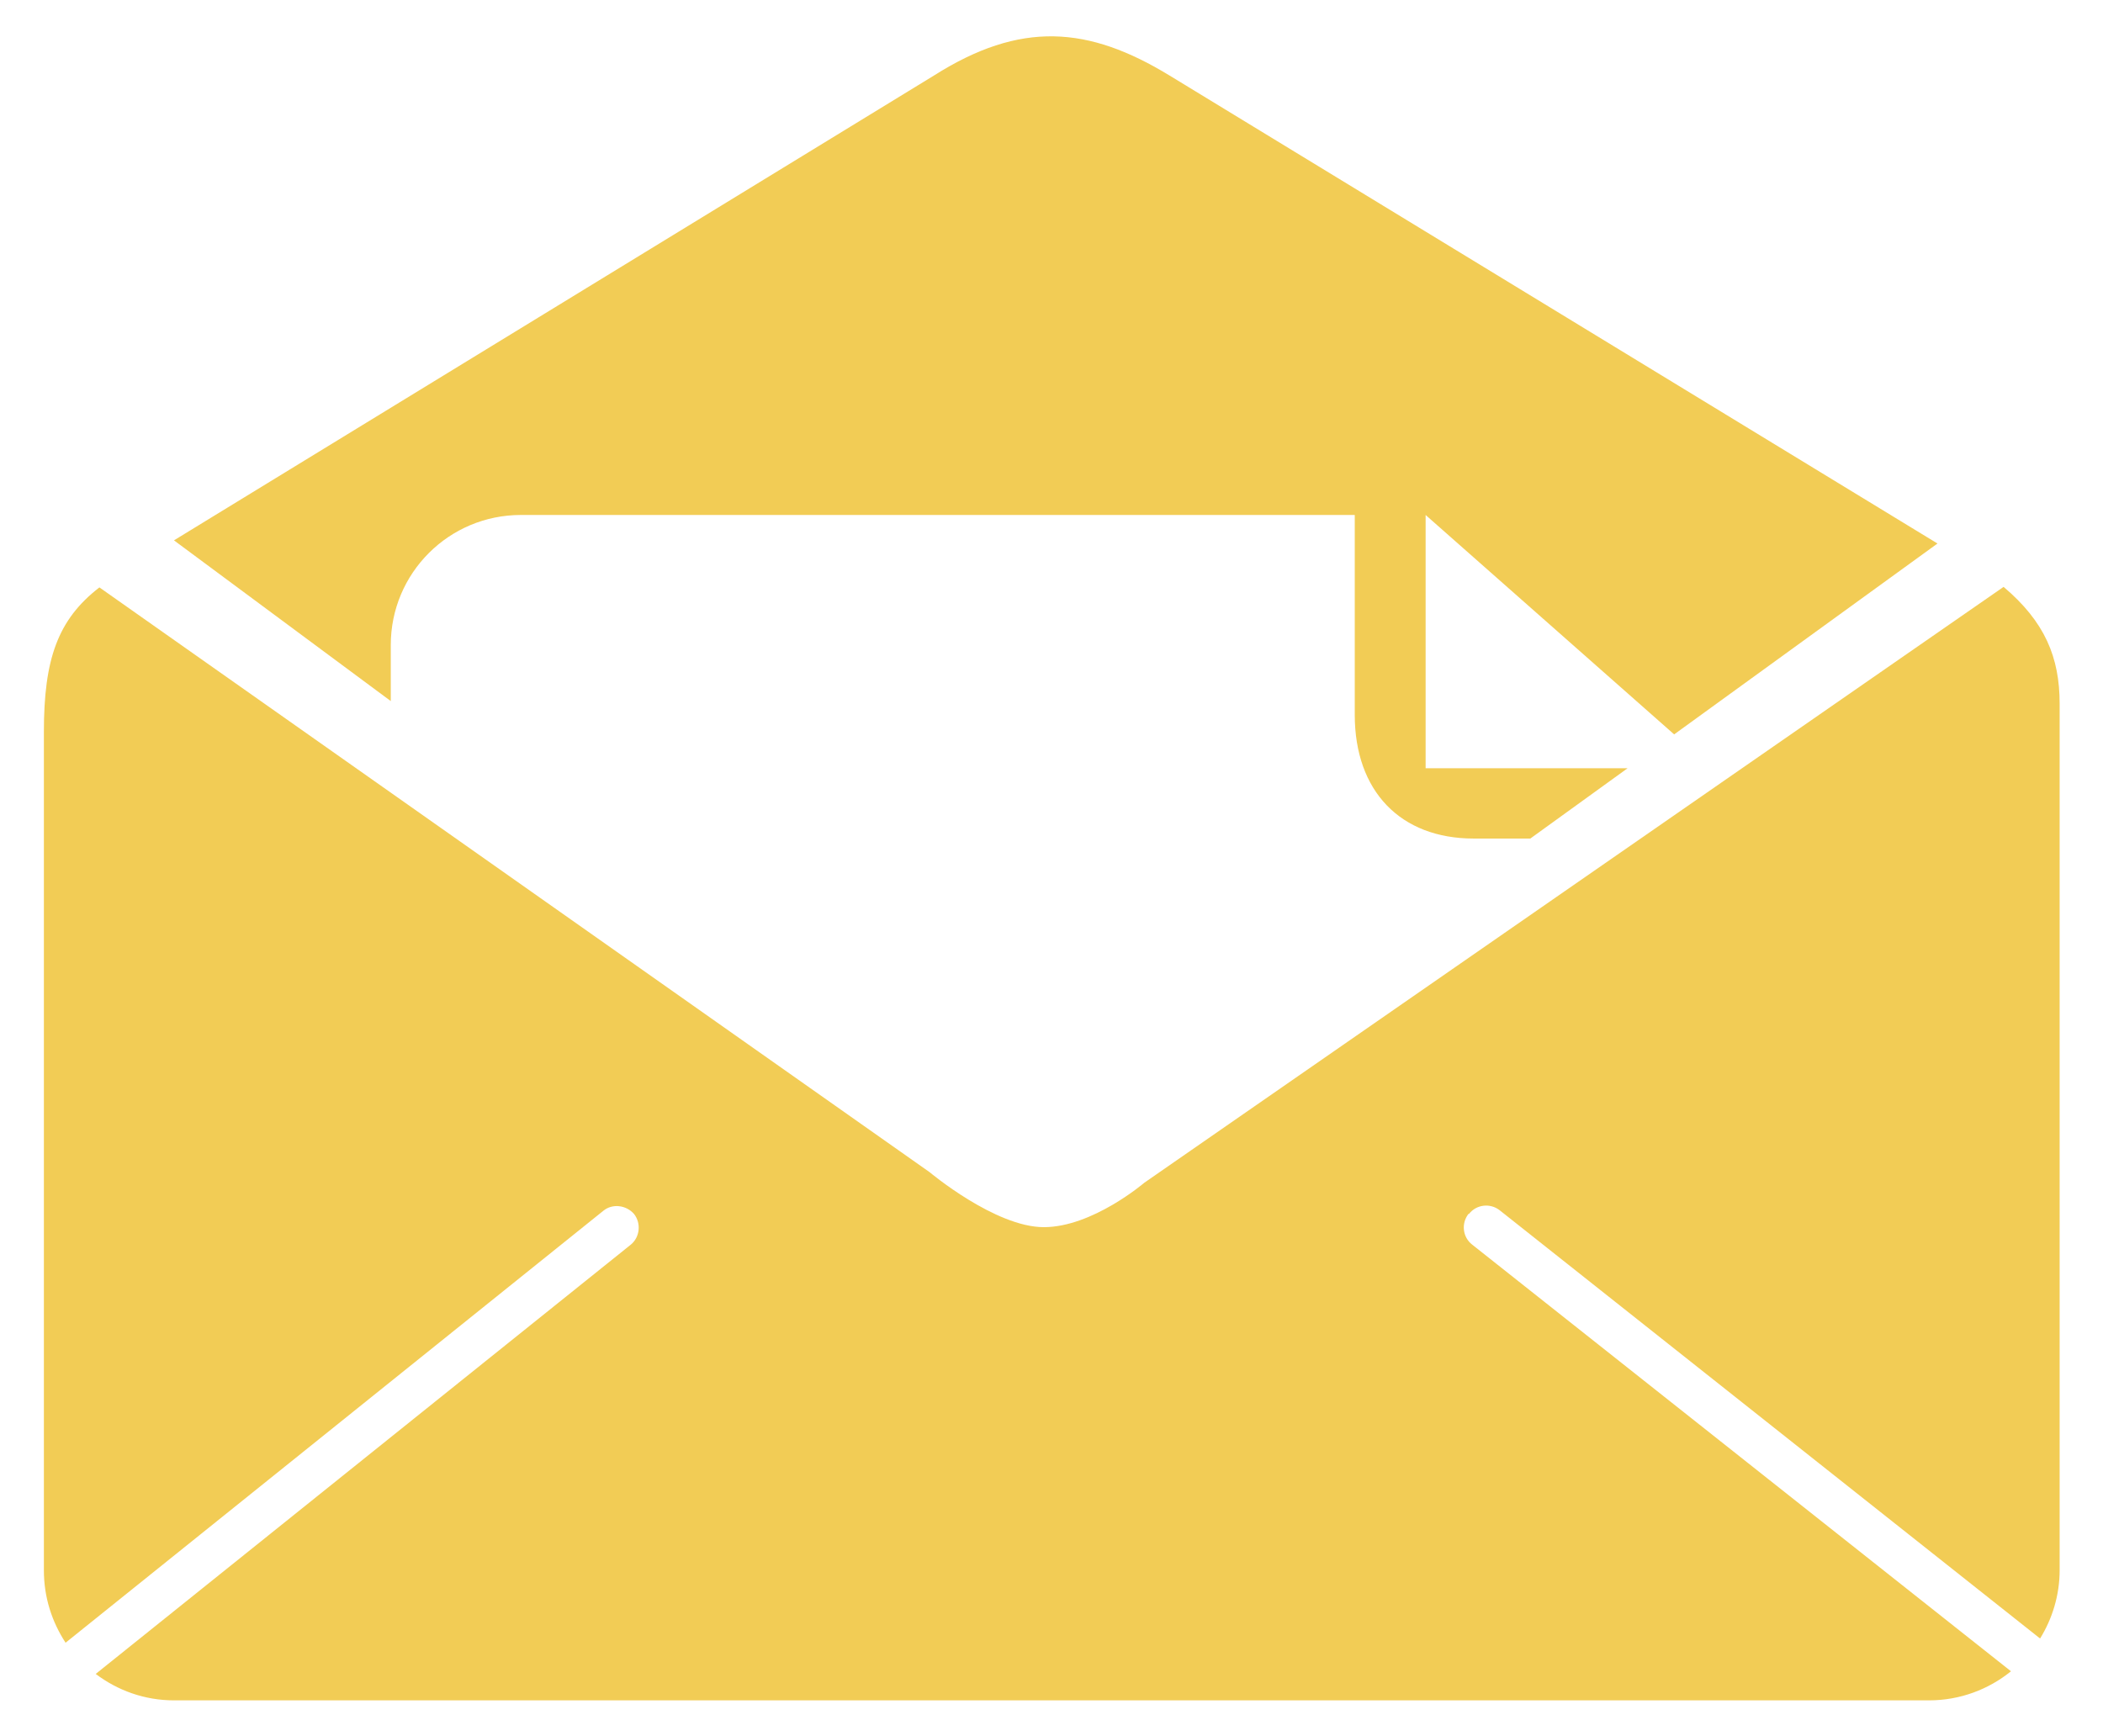
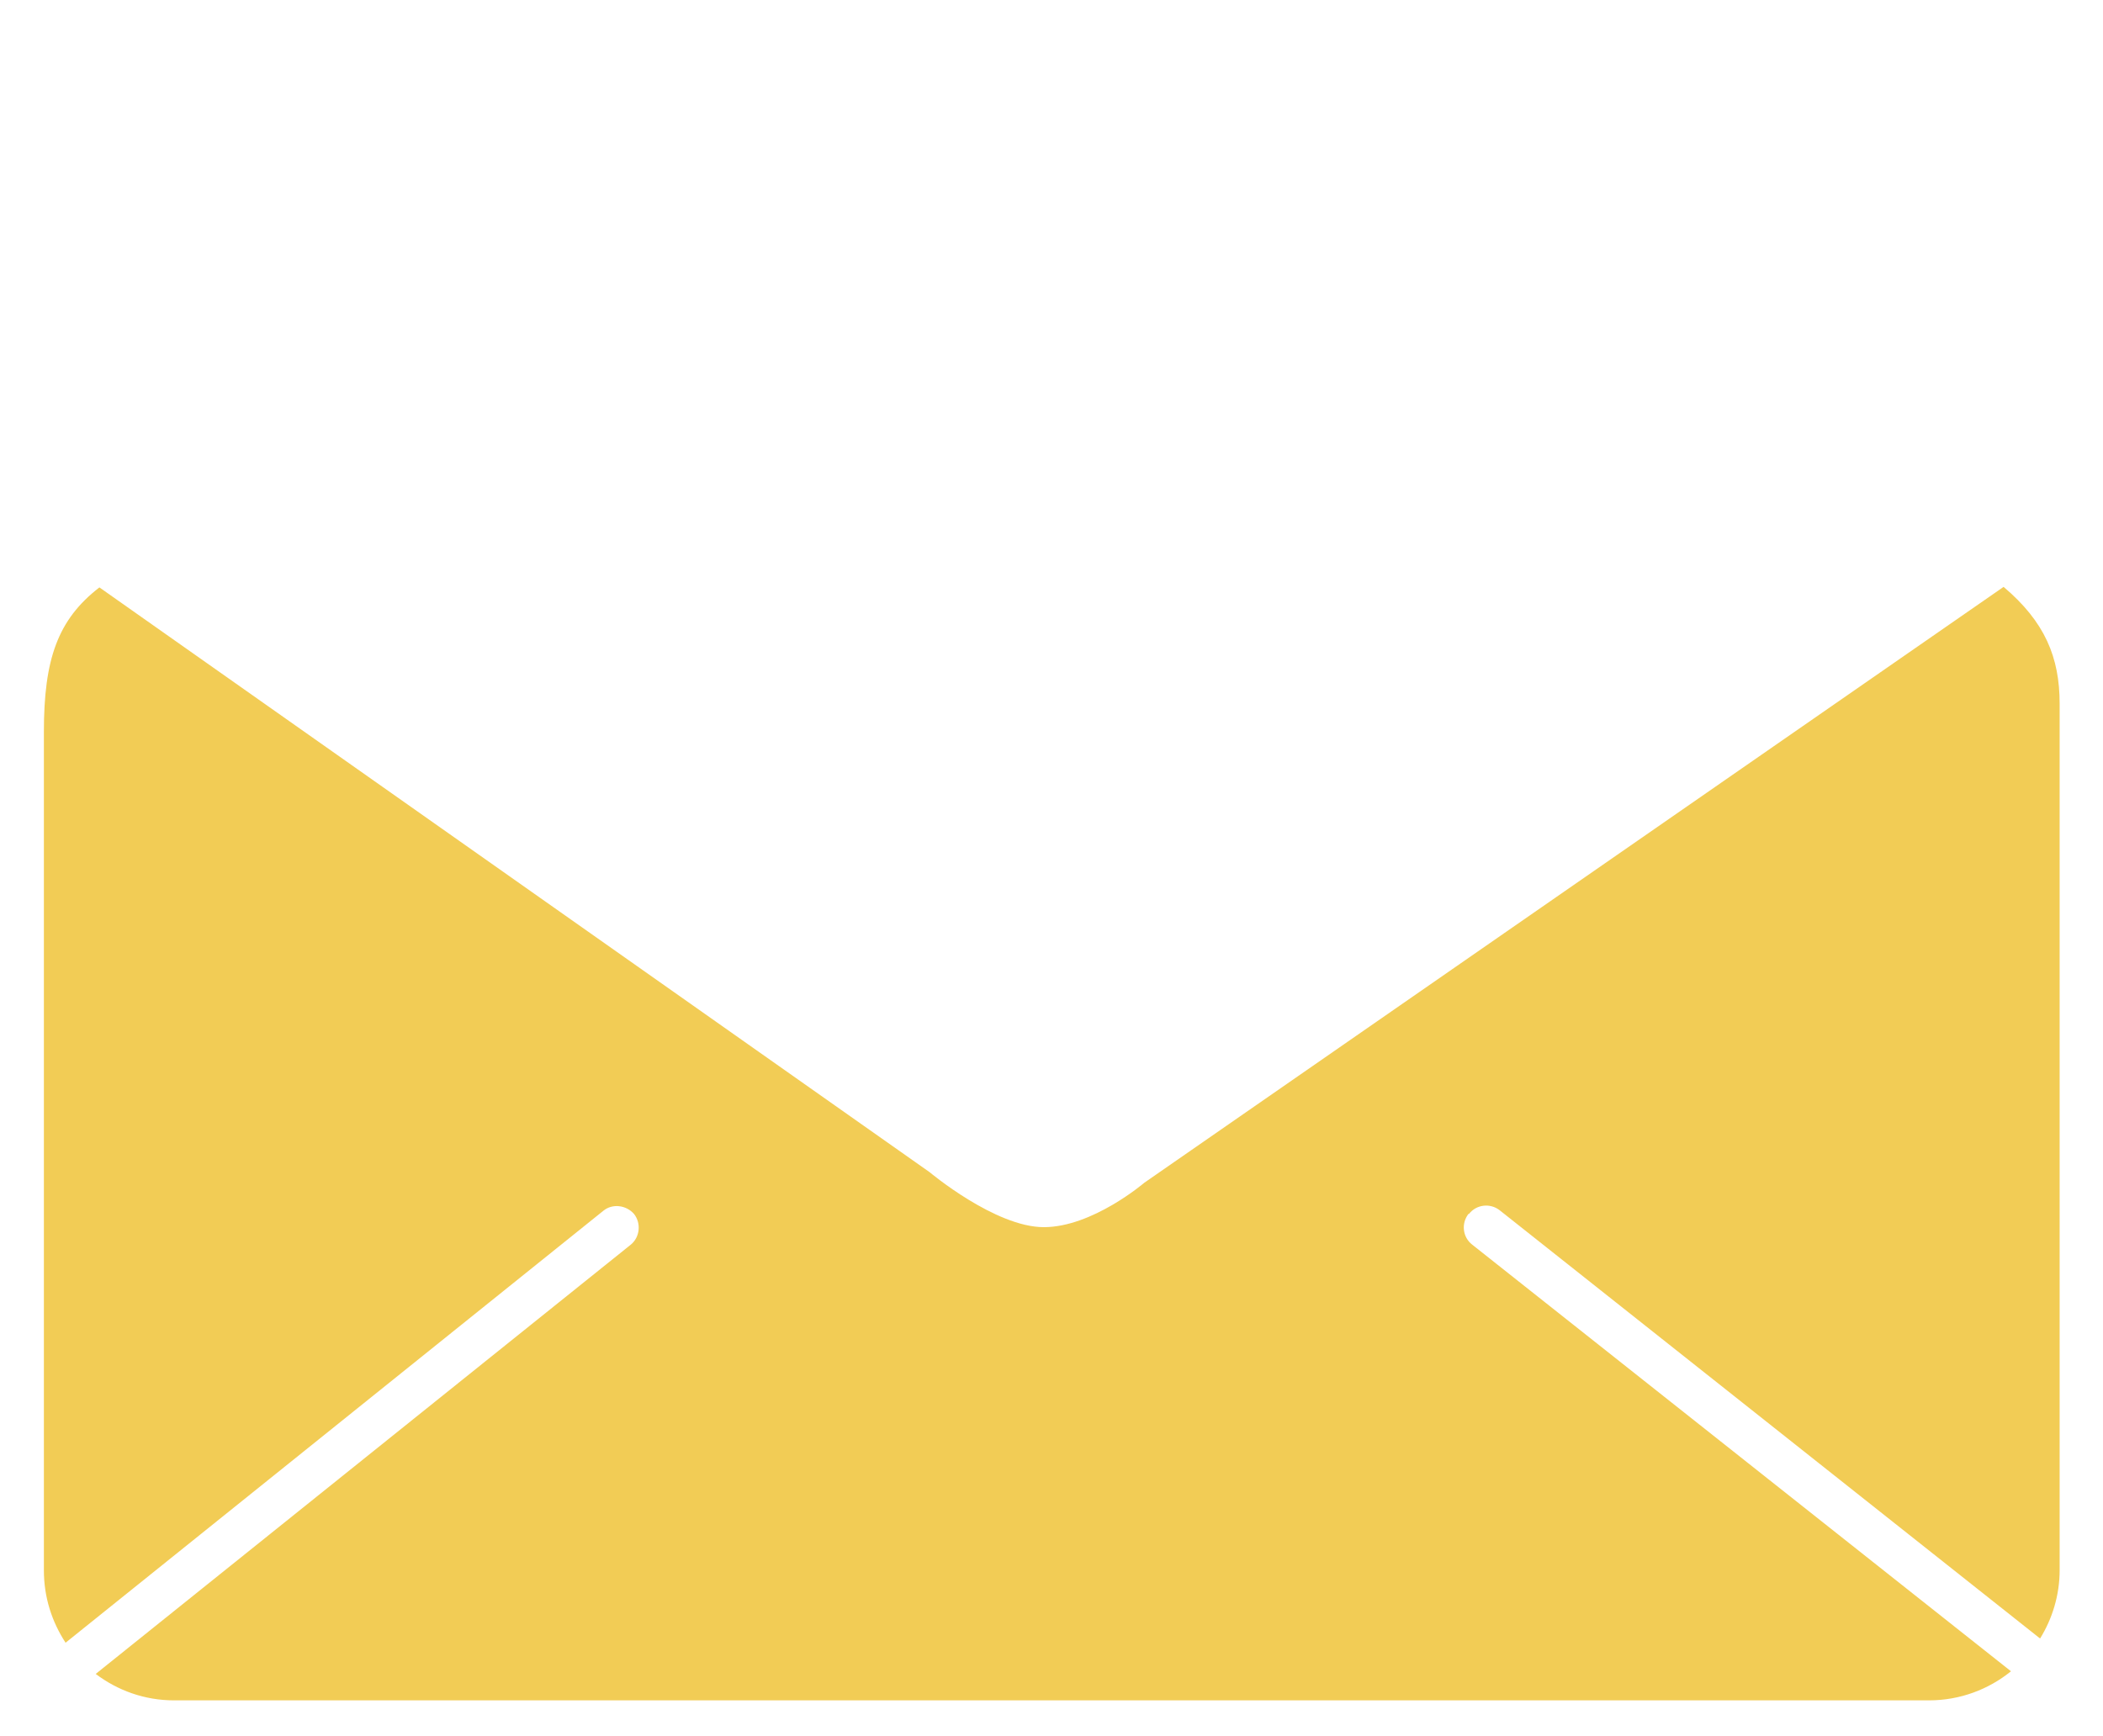
<svg xmlns="http://www.w3.org/2000/svg" id="Layer_1" data-name="Layer 1" viewBox="0 0 39.77 32.84">
  <defs>
    <style>
      .cls-1 {
        fill: #f2cc55;
      }
    </style>
  </defs>
-   <path class="cls-1" d="M31.66,13.89l4.98-3.61L22.12,1.43c-1.54-.94-2.82-1.04-4.46,0L3.29,10.22l4.1,3.04v-1.06c0-1.36,1.1-2.46,2.46-2.46h15.77v3.78c0,1.44.86,2.34,2.25,2.34h1.07l1.84-1.33h-3.82v-4.79l4.7,4.15Z" />
  <path class="cls-1" d="M27.78,22.96c.14-.18.4-.21.58-.07l10.22,8.1c.23-.37.37-.82.37-1.29V13.33h0v-.02c0-.88-.28-1.55-1.06-2.21l-16.25,11.27s-.98.84-1.9.84-2.16-1.04-2.16-1.04L1.88,11.11c-.79.61-1.05,1.36-1.05,2.73v15.86c0,.51.15.97.41,1.37l10.17-8.17c.17-.14.43-.11.58.06.14.18.11.44-.06.58L1.81,31.66c.41.31.92.5,1.48.5h33.19c.59,0,1.13-.21,1.55-.55l-10.19-8.07c-.18-.14-.21-.4-.07-.58Z" />
</svg>